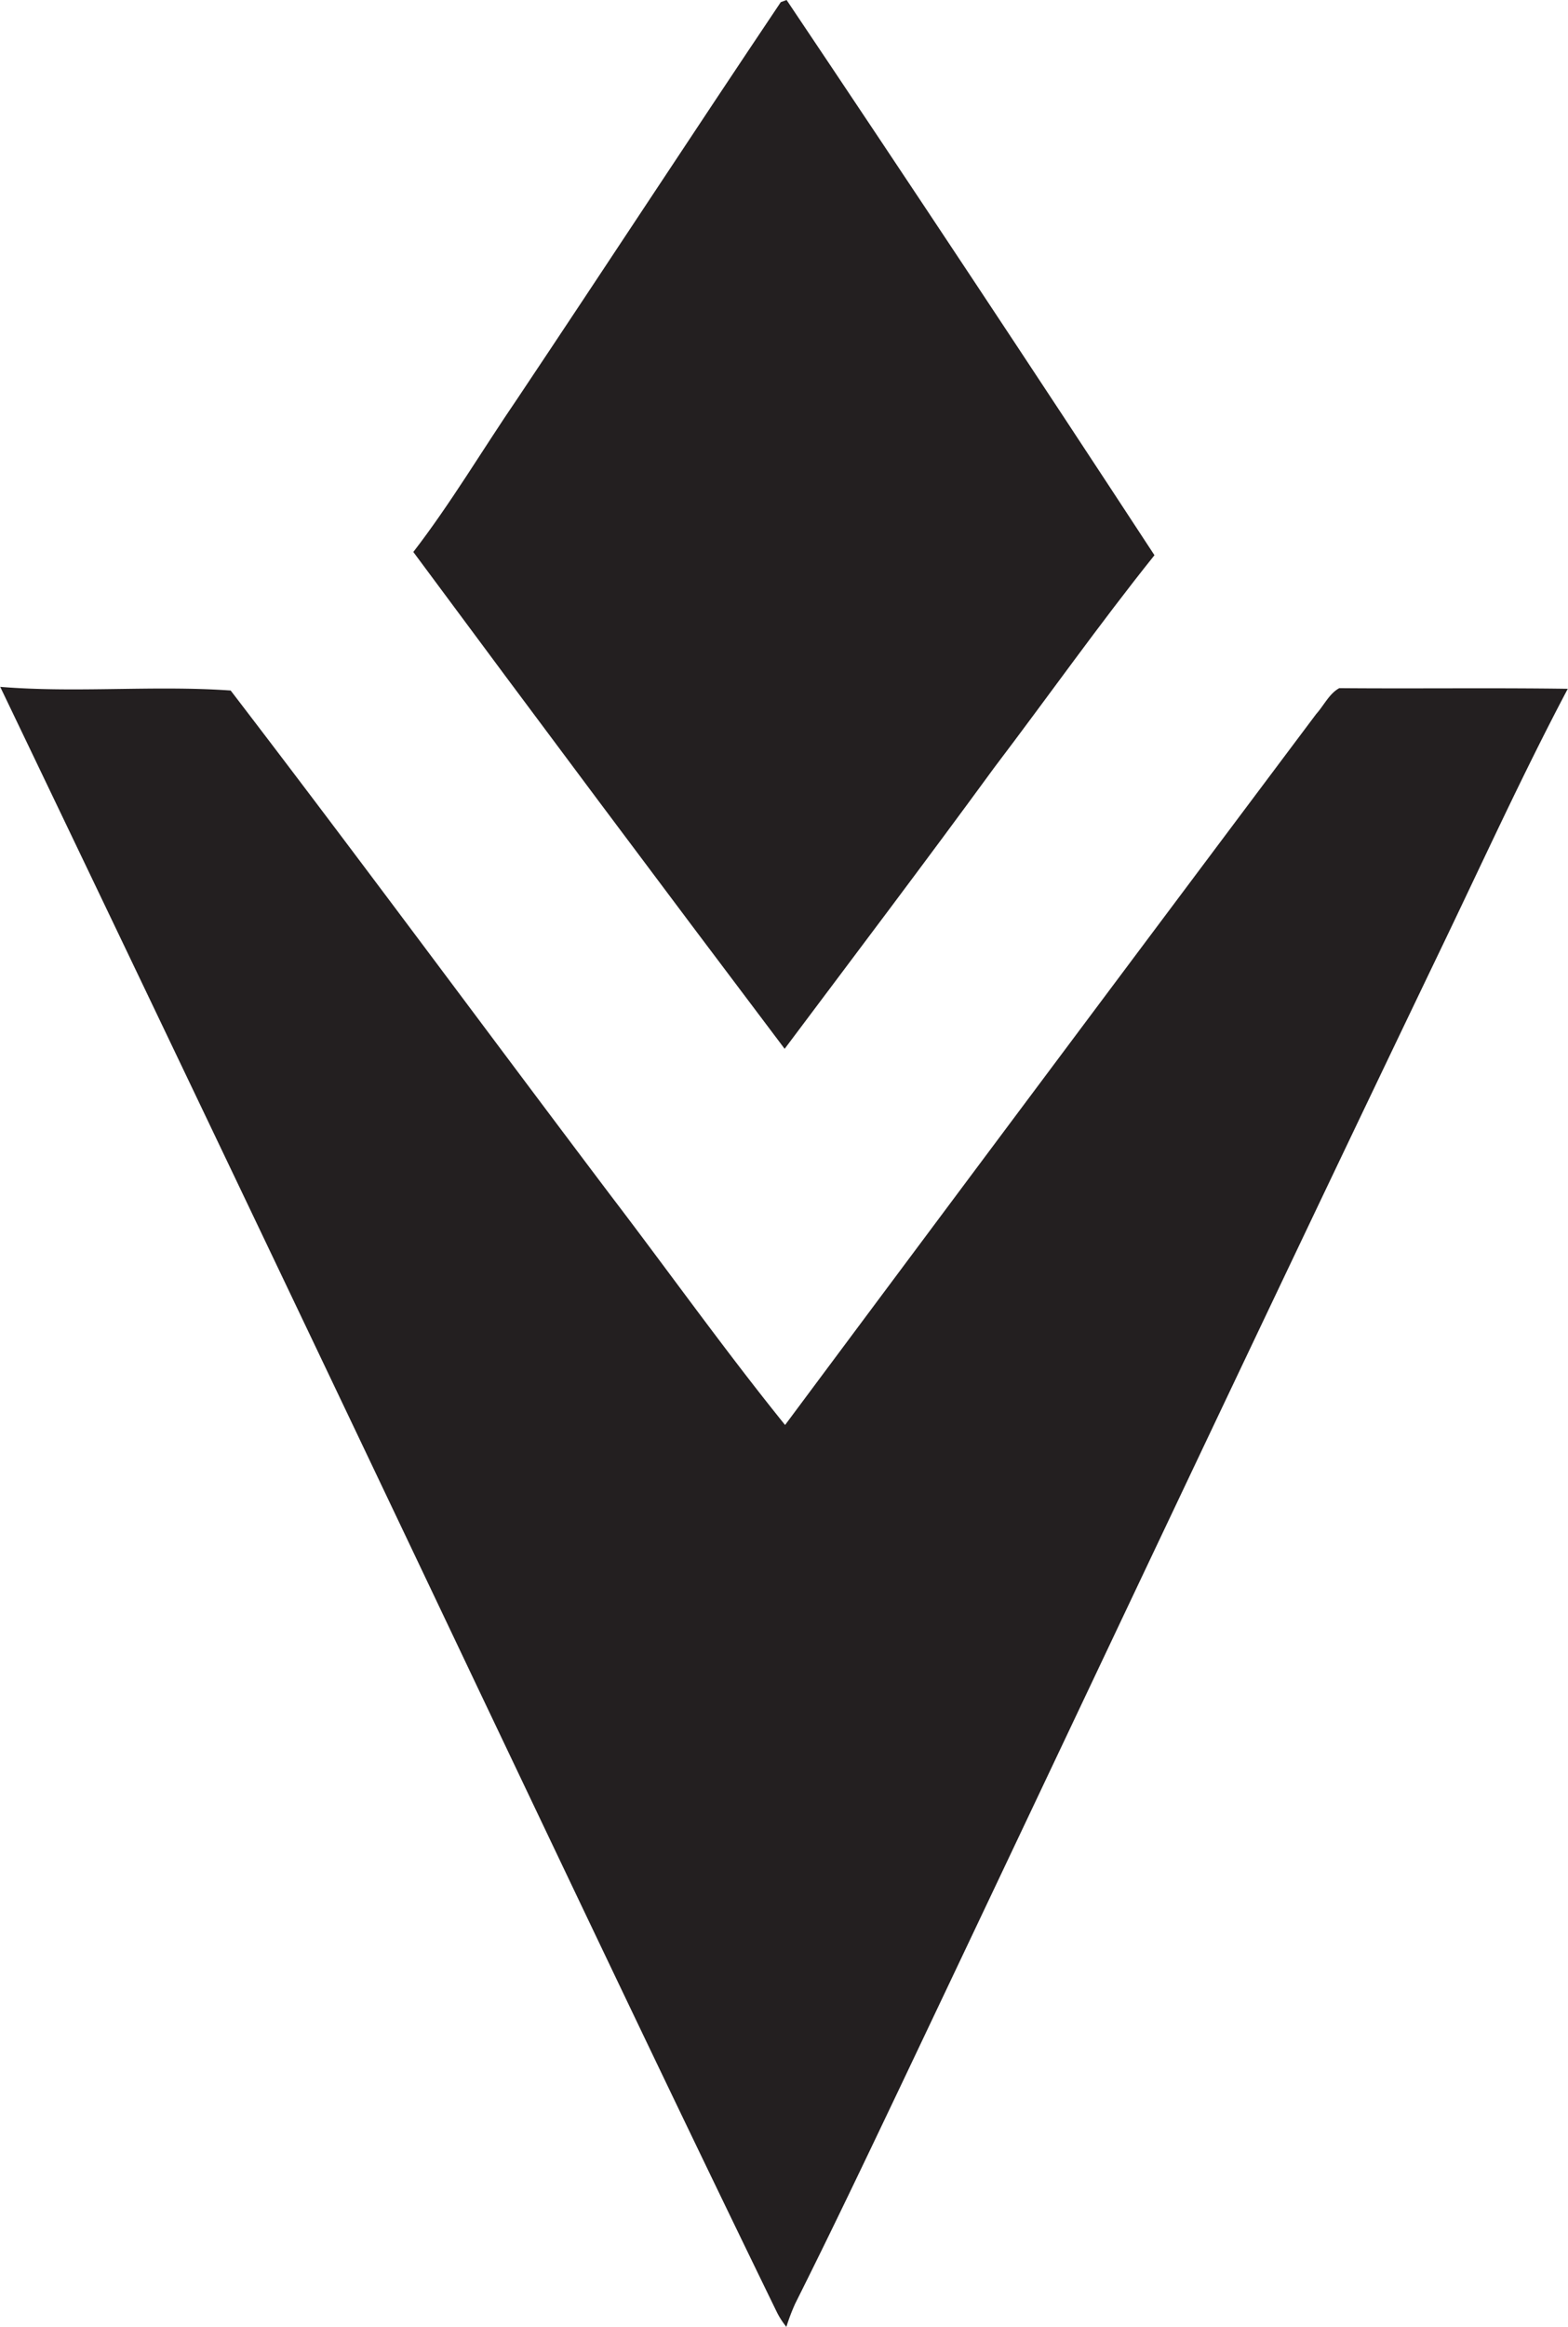
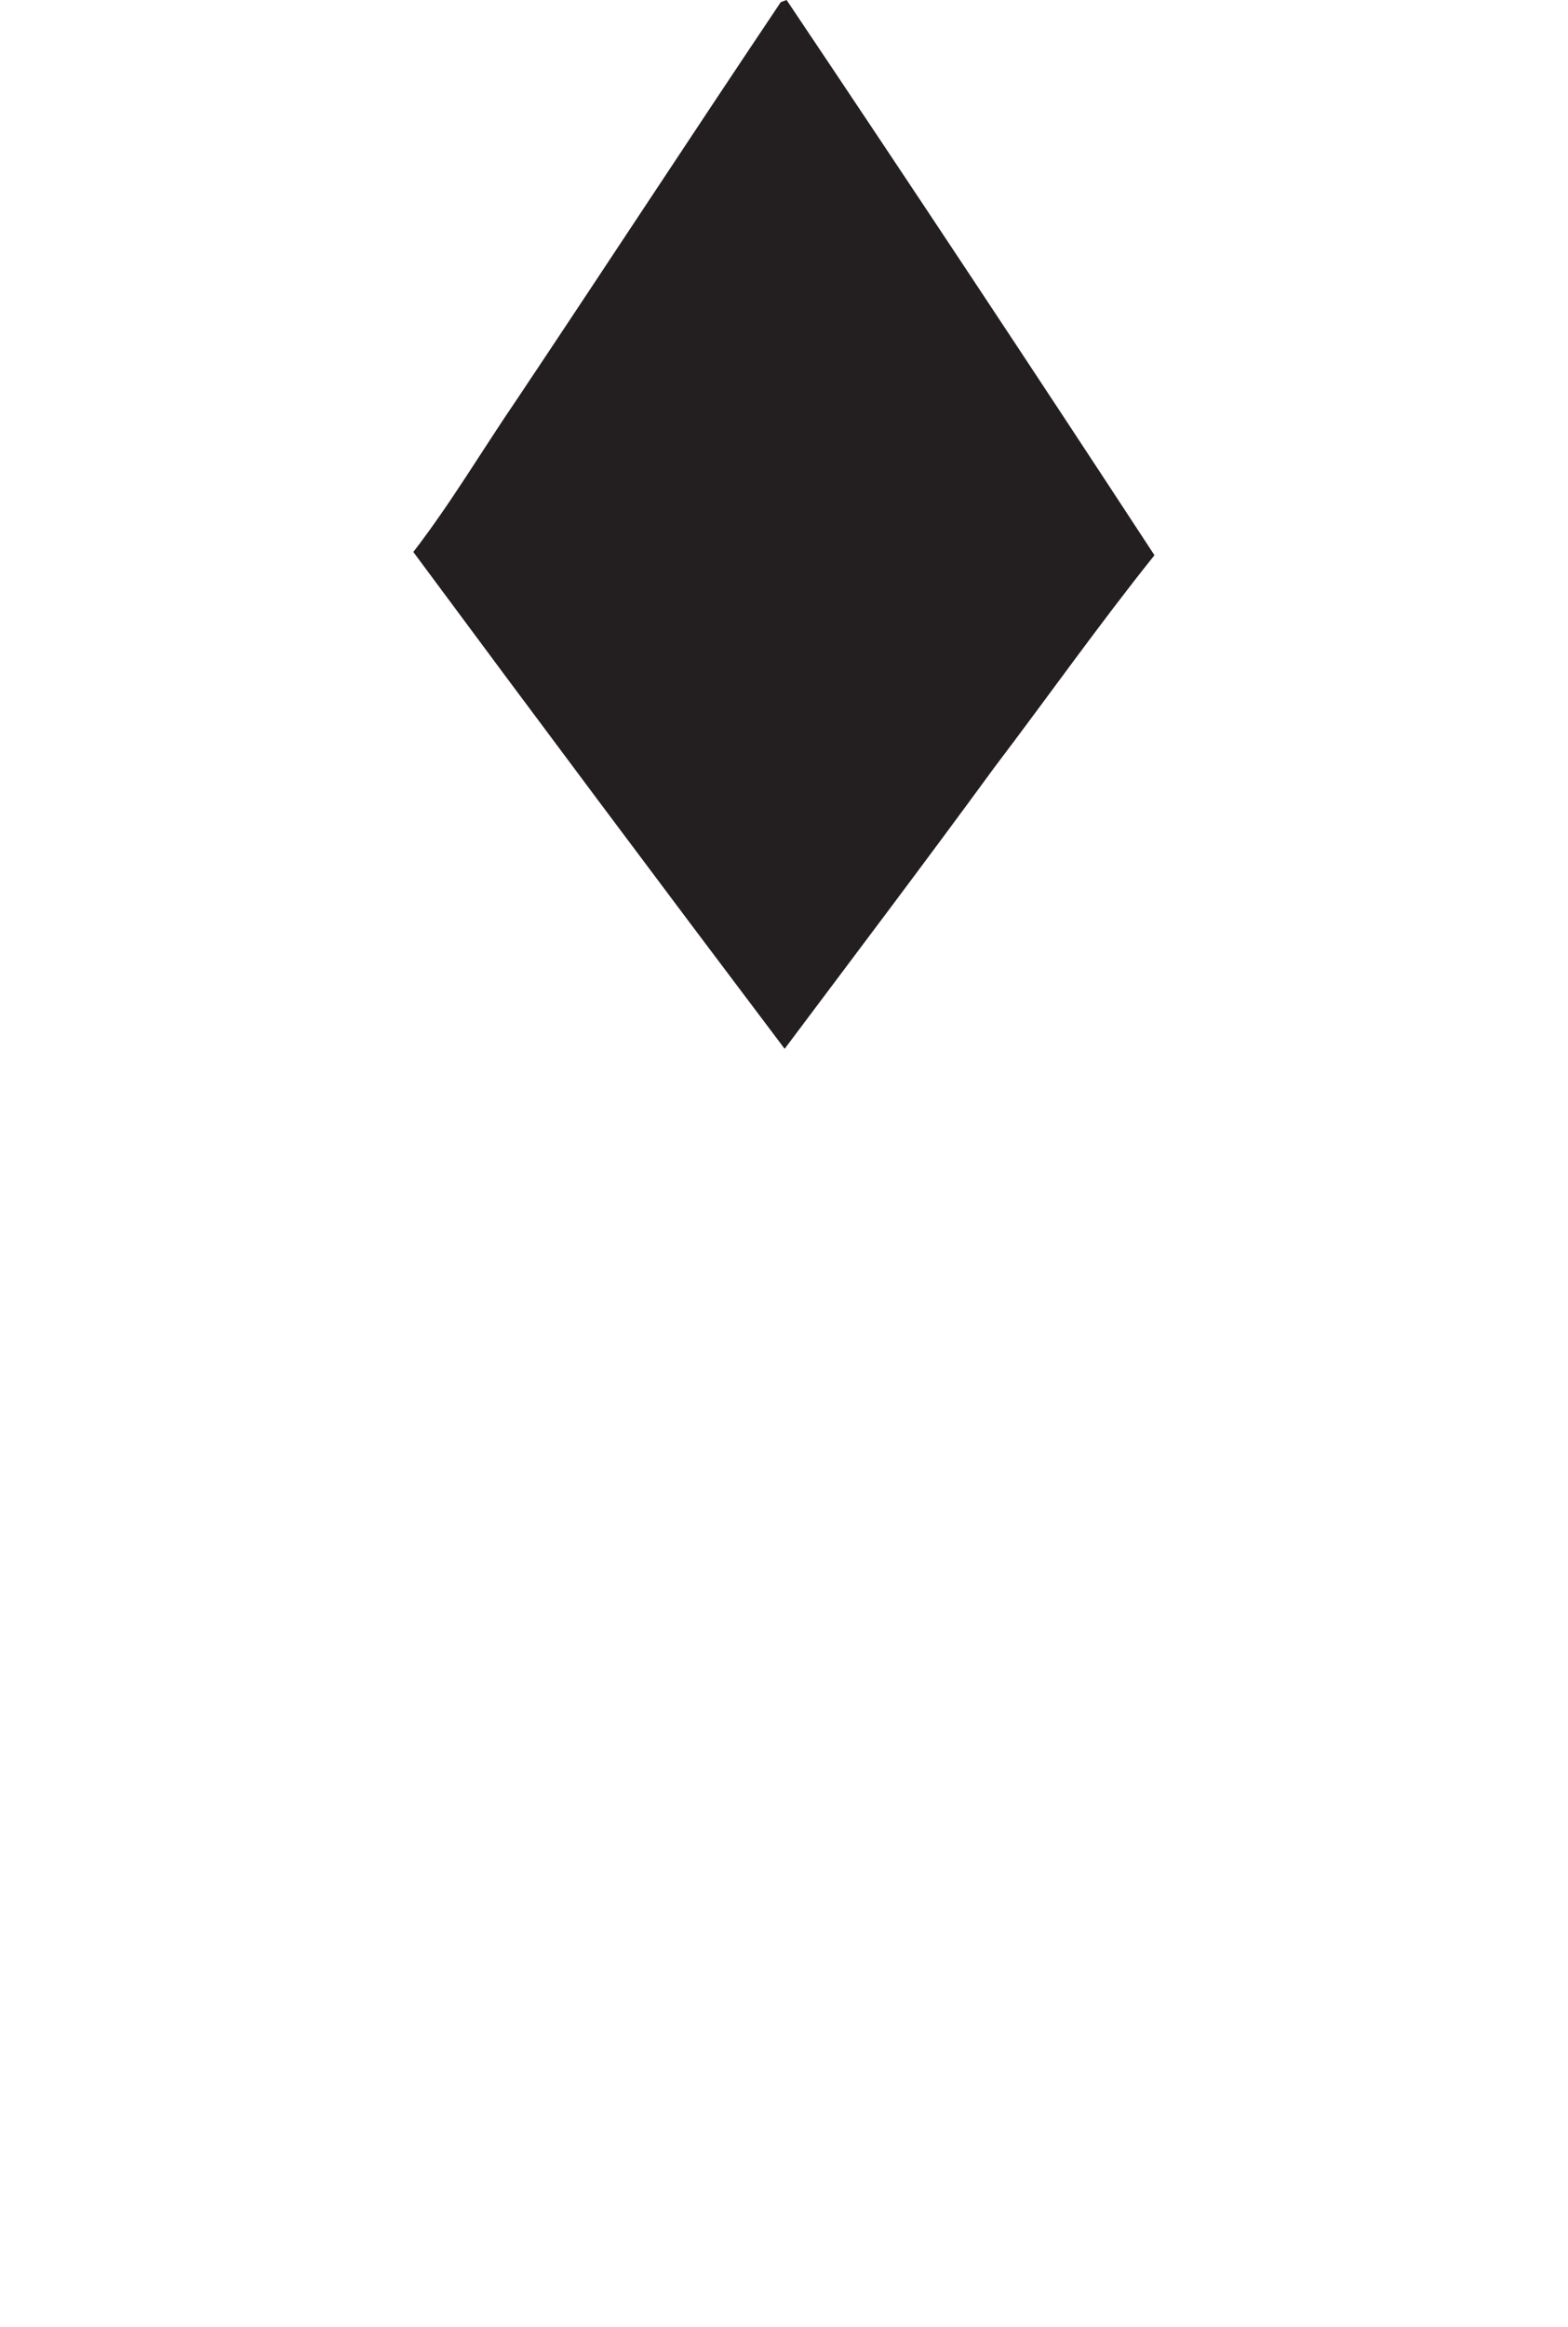
<svg xmlns="http://www.w3.org/2000/svg" id="Layer_1" data-name="Layer 1" viewBox="0 0 728 1080">
  <title>biseeise_cartoon_arrow_flat_black_logo_White_background_093413c2-6f83-4d13-8fdf-4c6eff3be412</title>
  <path d="M461.6,356.3c24.9-32.8,48.7-66.5,74.4-98.6Q451.3,128.3,365.2,0l-2.7,1c-41,61.1-81.3,122.7-122.2,183.9-16.2,23.7-30.9,48.6-48.4,71.3q85.7,115.7,172.4,230.6C396.9,443.3,429.6,400.1,461.6,356.3Z" fill="#231f20" />
-   <path d="M621.8,319.4c-4.7,2.6-7.1,8-10.7,12q-123.6,164.8-246.6,330c-28.1-34.8-54-71.2-81.1-106.7-58.9-78-116.9-156.7-176.3-234.2-35.4-2.5-71.5,1.2-107-1.7Q111.6,551.3,222.3,784.4c45.9,96.4,91.7,192.9,138.4,288.8a37.3,37.3,0,0,0,4.4,6.8,93.9,93.9,0,0,1,4.1-10.8c16.7-33.3,32.7-66.9,48.7-100.5C501.4,793,584.2,616.9,668.4,441.6c19.6-40.7,38.4-82,59.5-121.9C692.6,319.2,657.2,319.7,621.8,319.4Z" fill="#231f20" />
</svg>